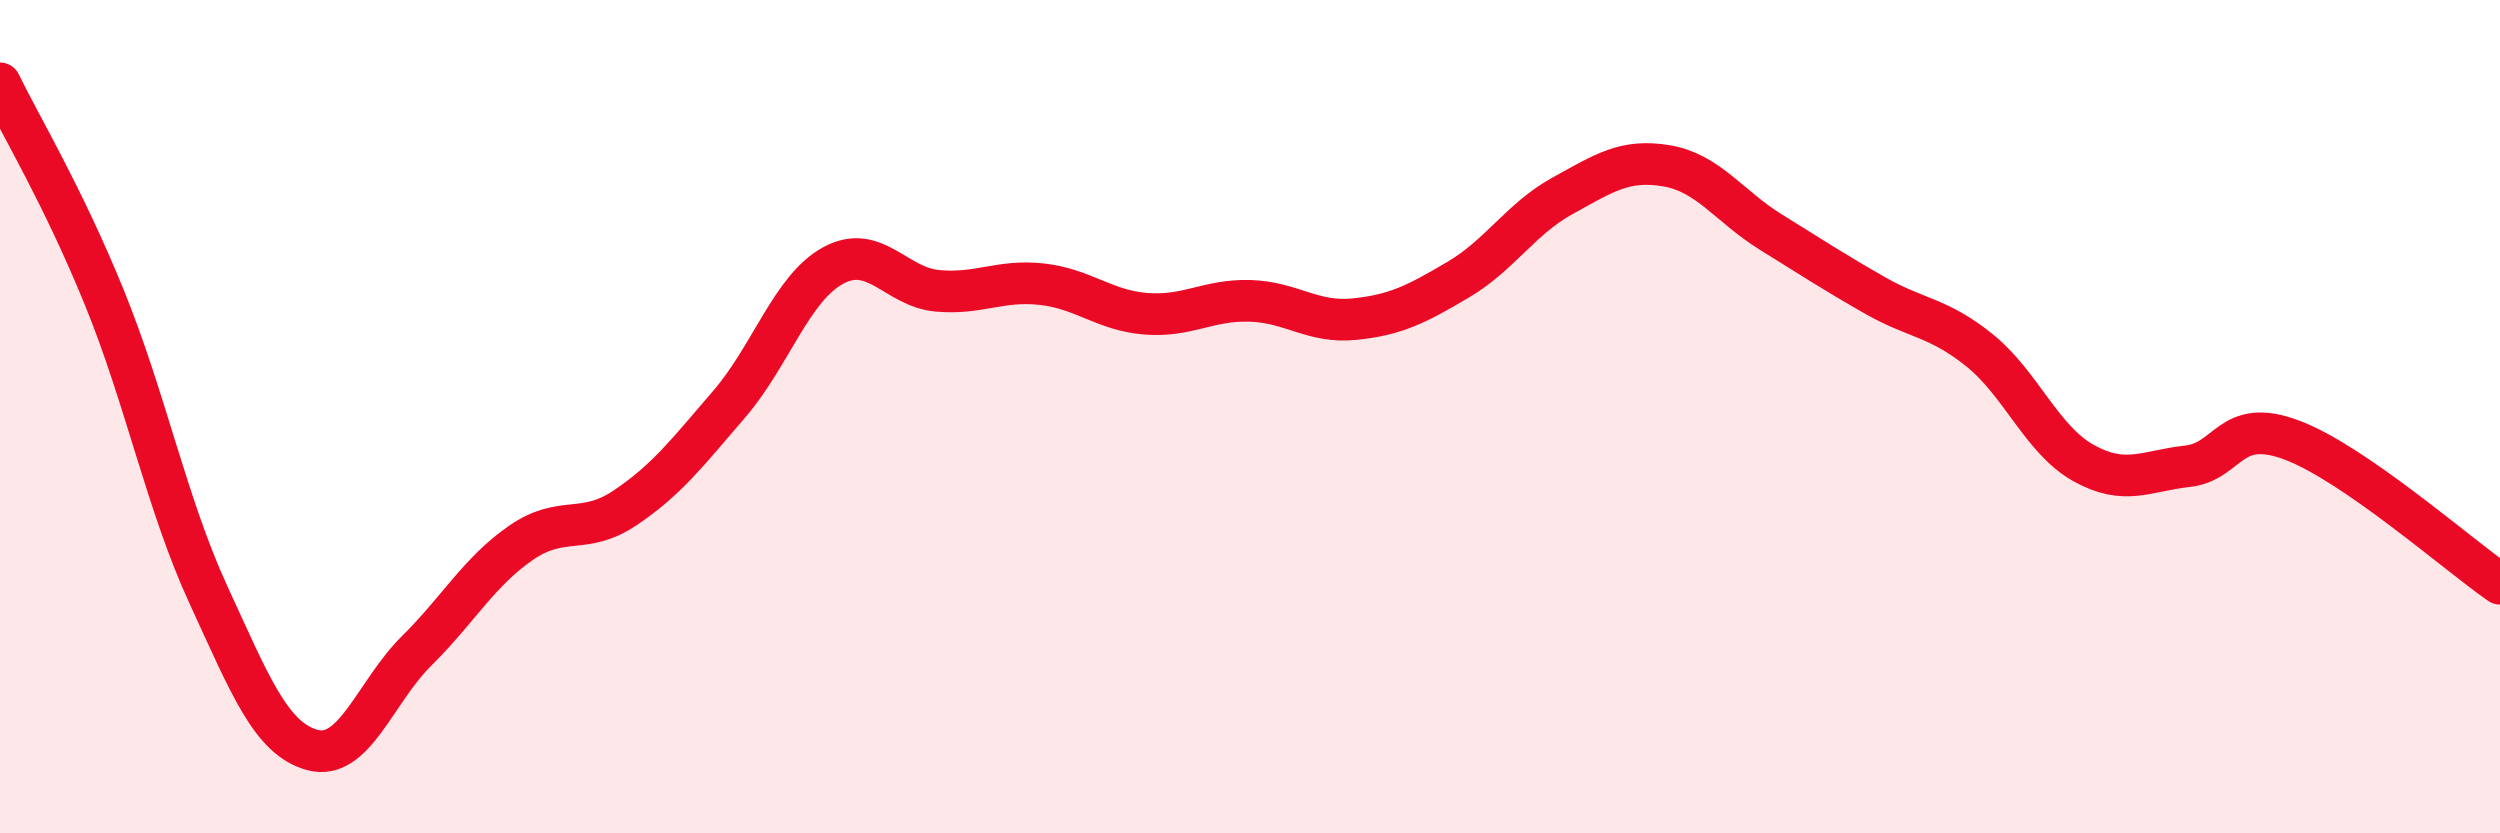
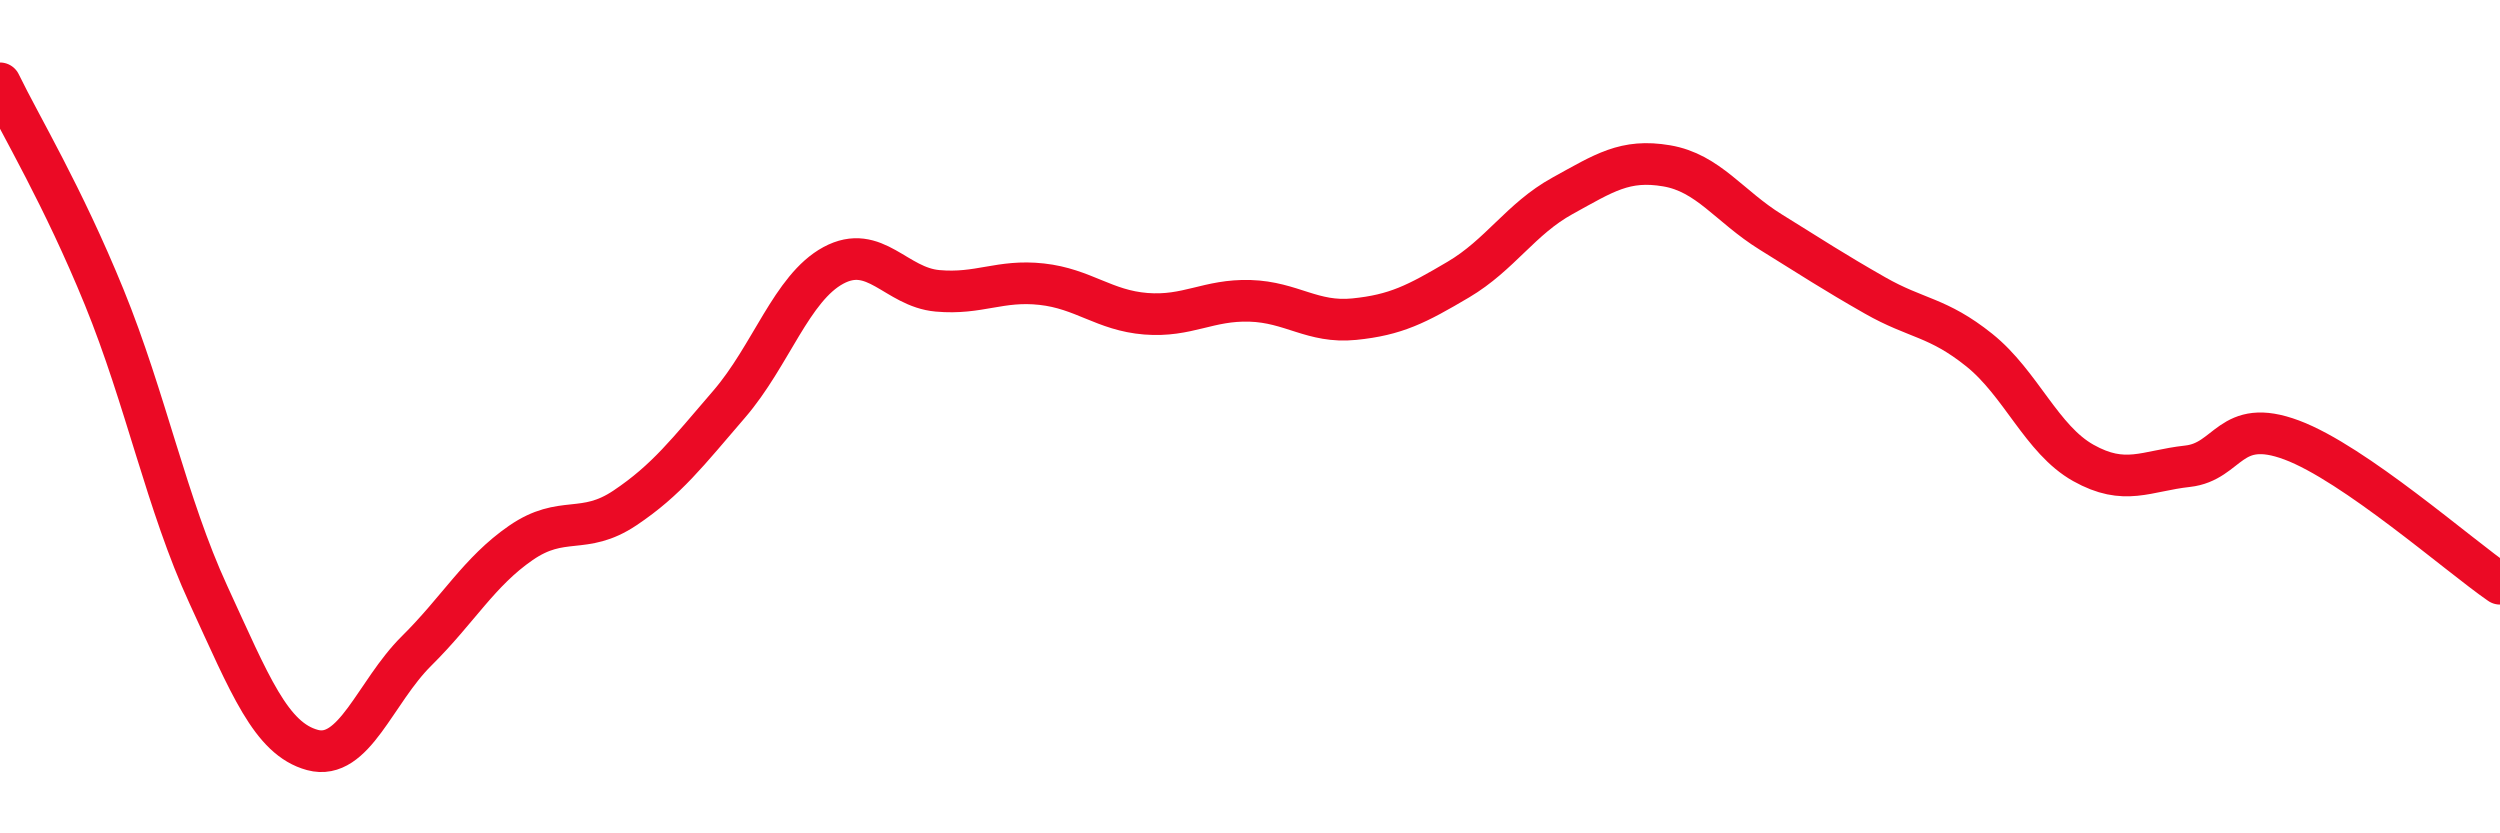
<svg xmlns="http://www.w3.org/2000/svg" width="60" height="20" viewBox="0 0 60 20">
-   <path d="M 0,2 C 0.5,3.03 1.5,4.68 2.5,7.13 C 3.5,9.58 4,12.1 5,14.27 C 6,16.44 6.5,17.73 7.5,18 C 8.5,18.27 9,16.61 10,15.62 C 11,14.63 11.5,13.72 12.5,13.03 C 13.5,12.34 14,12.86 15,12.19 C 16,11.52 16.5,10.86 17.5,9.7 C 18.5,8.54 19,6.91 20,6.37 C 21,5.83 21.5,6.89 22.5,6.98 C 23.5,7.07 24,6.71 25,6.82 C 26,6.93 26.5,7.45 27.5,7.53 C 28.5,7.61 29,7.19 30,7.22 C 31,7.25 31.5,7.76 32.5,7.66 C 33.5,7.56 34,7.3 35,6.71 C 36,6.12 36.5,5.25 37.5,4.7 C 38.5,4.15 39,3.81 40,3.98 C 41,4.15 41.5,4.95 42.5,5.57 C 43.5,6.19 44,6.52 45,7.09 C 46,7.66 46.5,7.6 47.5,8.4 C 48.5,9.2 49,10.55 50,11.11 C 51,11.67 51.5,11.3 52.5,11.19 C 53.5,11.08 53.5,10 55,10.56 C 56.5,11.12 59,13.32 60,14.01L60 20L0 20Z" fill="#EB0A25" opacity="0.1" stroke-linecap="round" stroke-linejoin="round" />
  <path d="M 0,2 C 0.5,3.03 1.5,4.68 2.5,7.13 C 3.5,9.58 4,12.1 5,14.27 C 6,16.44 6.5,17.73 7.5,18 C 8.5,18.27 9,16.61 10,15.62 C 11,14.63 11.5,13.72 12.5,13.03 C 13.5,12.34 14,12.86 15,12.19 C 16,11.52 16.5,10.86 17.5,9.7 C 18.5,8.54 19,6.91 20,6.37 C 21,5.83 21.5,6.89 22.5,6.98 C 23.5,7.07 24,6.71 25,6.82 C 26,6.93 26.5,7.45 27.5,7.53 C 28.5,7.61 29,7.19 30,7.22 C 31,7.25 31.5,7.76 32.5,7.66 C 33.5,7.56 34,7.3 35,6.71 C 36,6.12 36.5,5.25 37.5,4.7 C 38.5,4.15 39,3.81 40,3.98 C 41,4.15 41.5,4.95 42.5,5.57 C 43.5,6.19 44,6.52 45,7.09 C 46,7.66 46.5,7.6 47.5,8.4 C 48.5,9.2 49,10.55 50,11.11 C 51,11.67 51.5,11.3 52.5,11.19 C 53.5,11.08 53.5,10 55,10.56 C 56.5,11.12 59,13.32 60,14.01" stroke="#EB0A25" stroke-width="1" fill="none" stroke-linecap="round" stroke-linejoin="round" />
</svg>